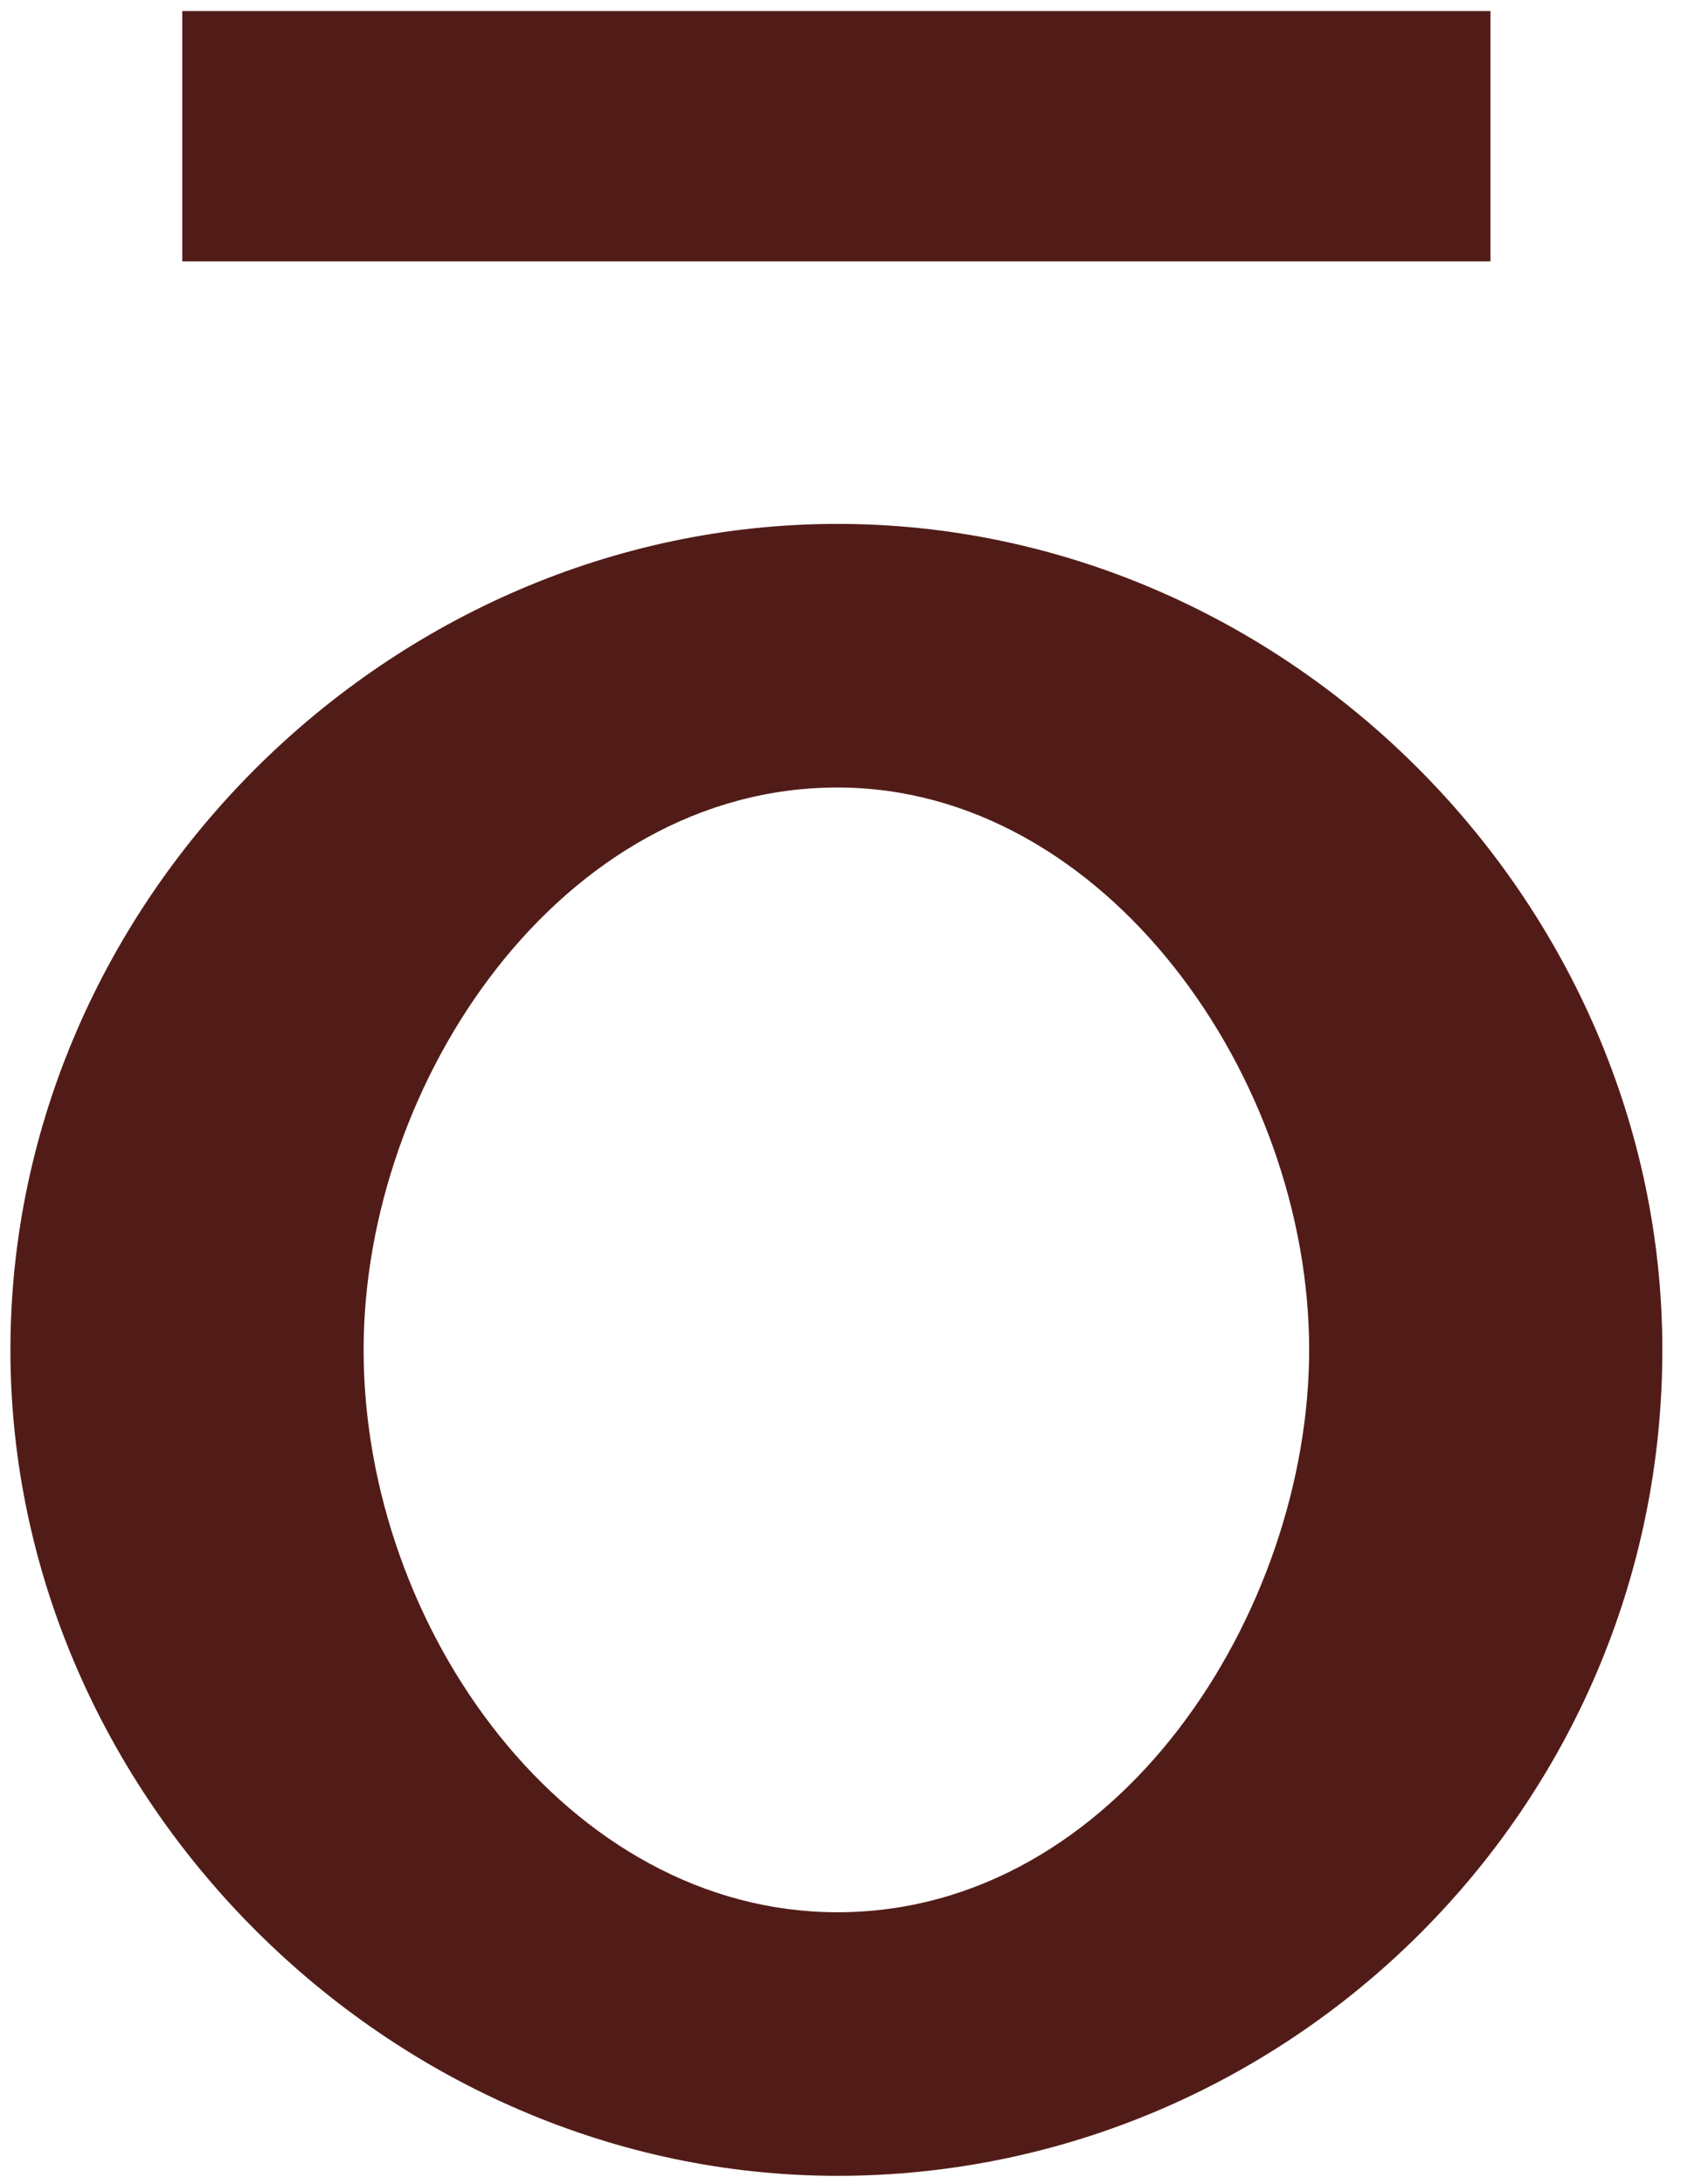
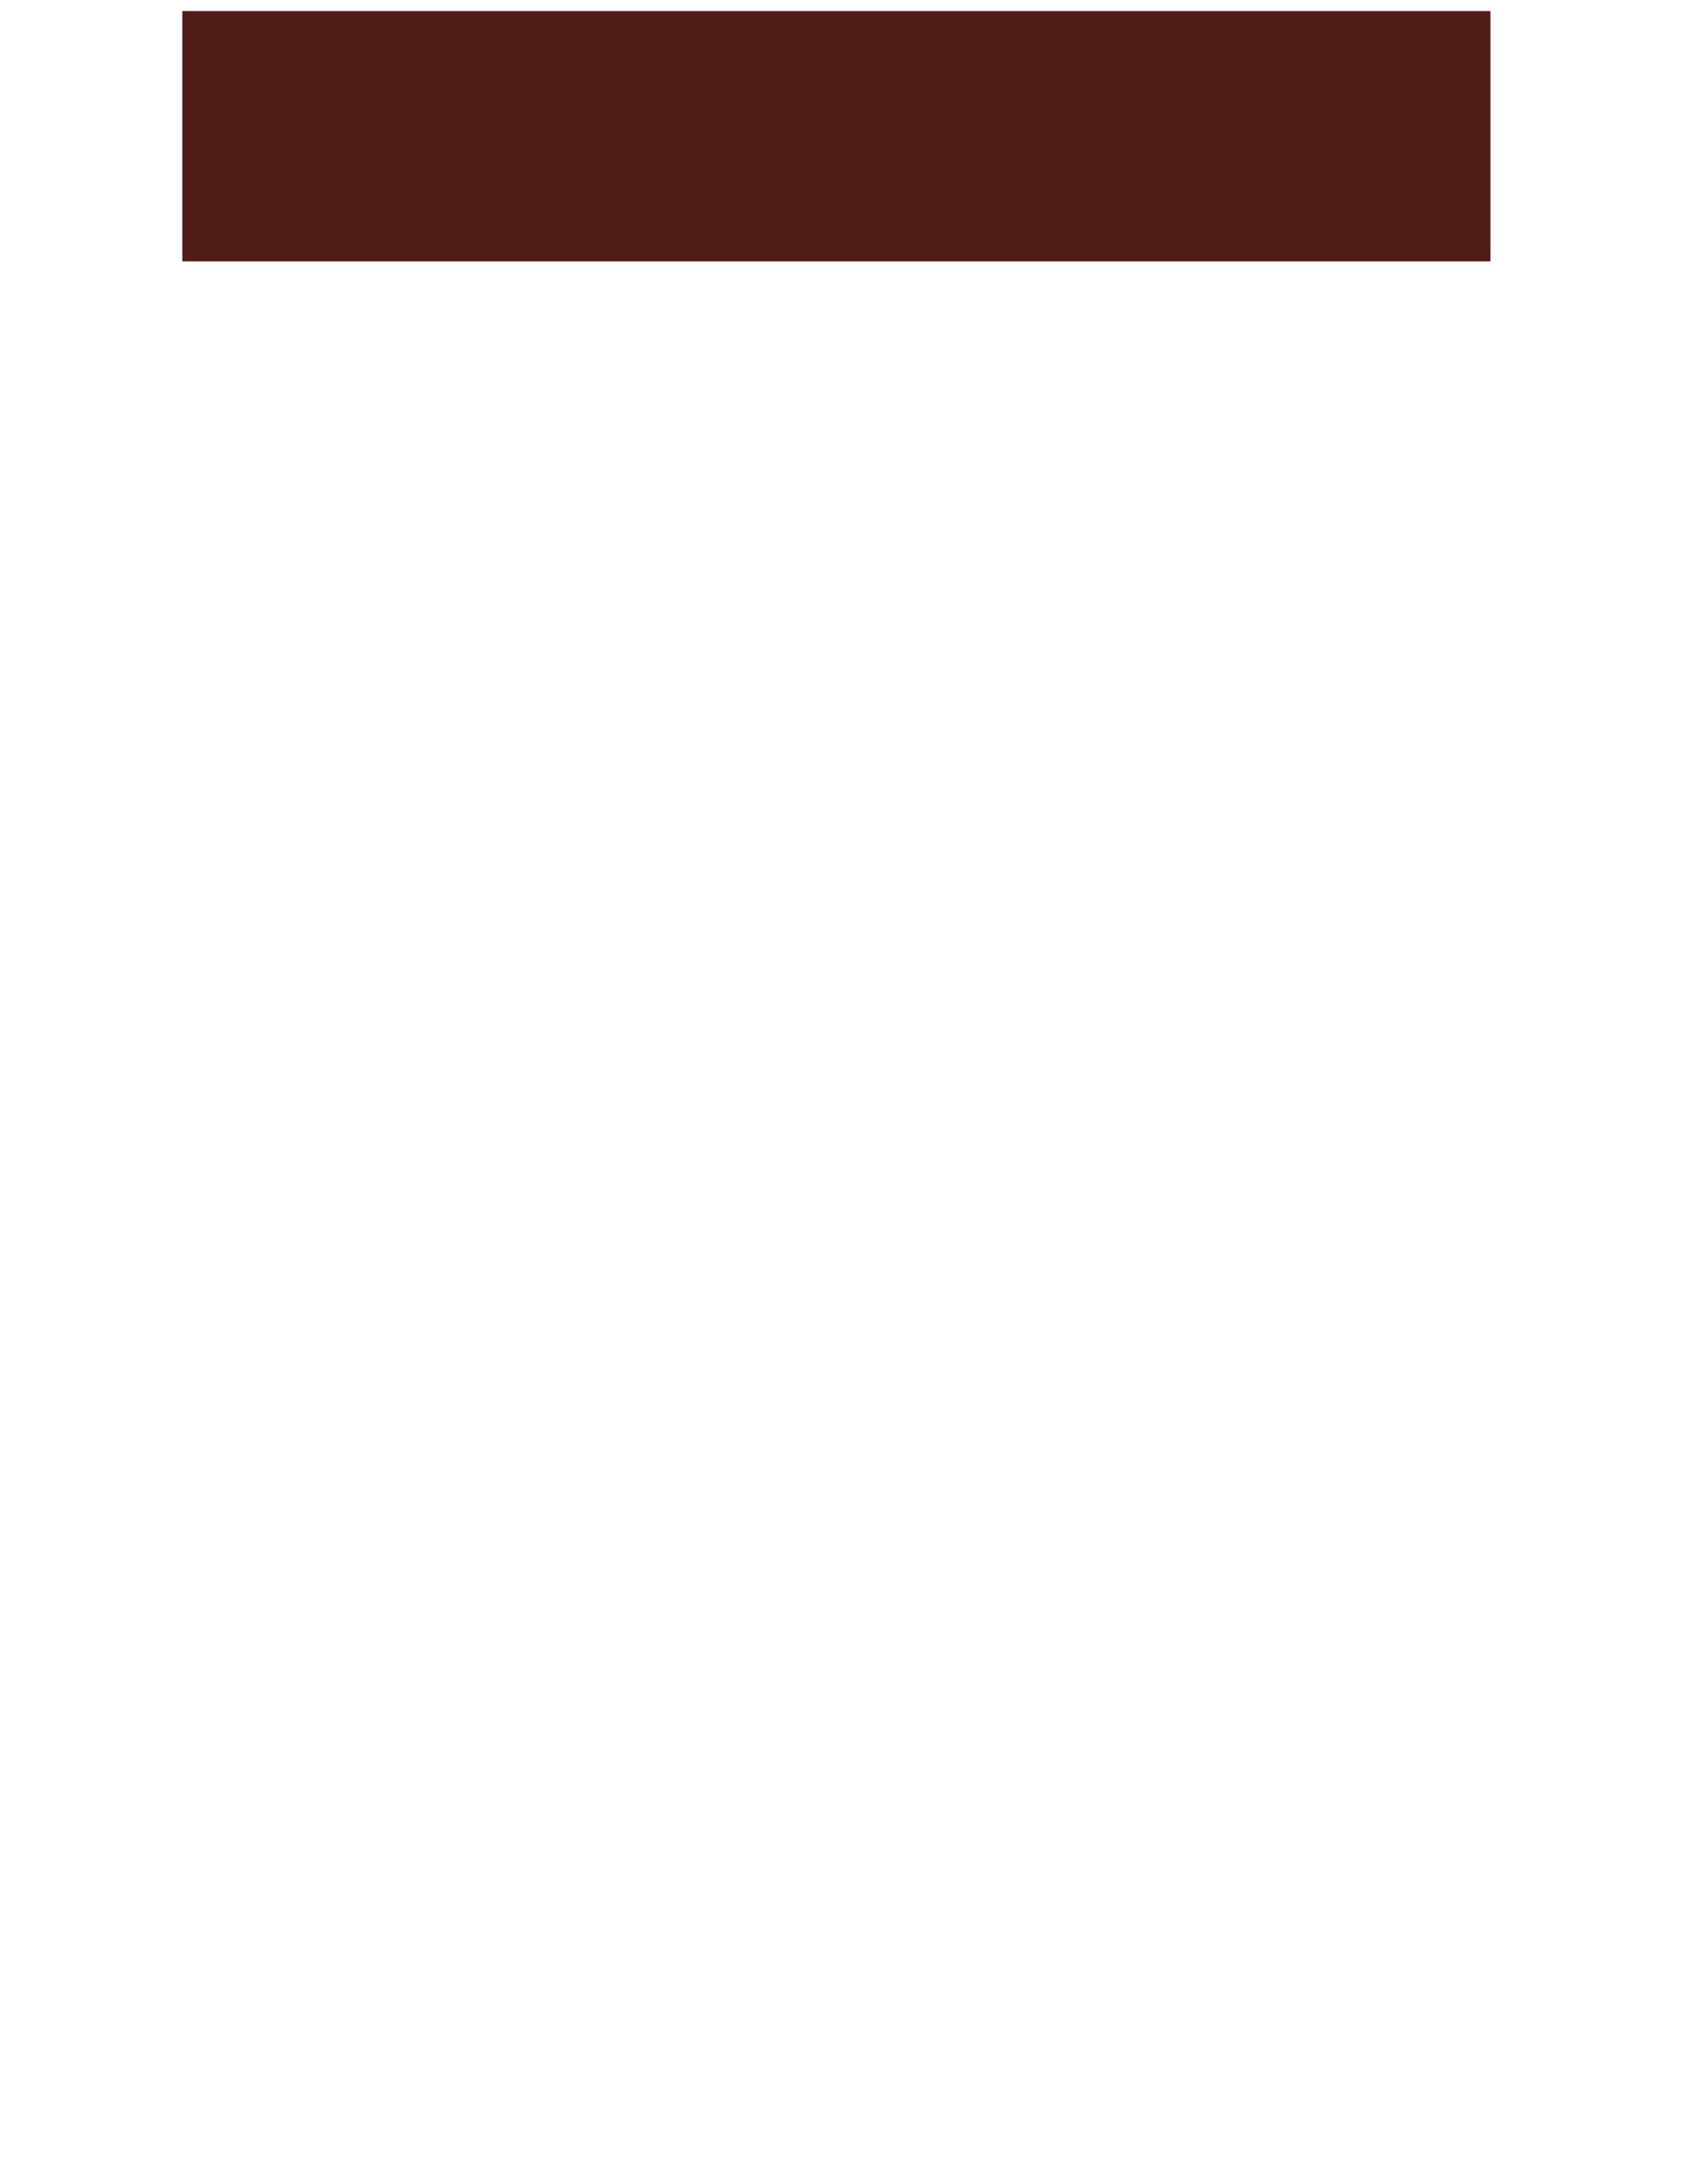
<svg xmlns="http://www.w3.org/2000/svg" width="288" height="374" viewBox="0 0 288 374" fill="none">
-   <path fill-rule="evenodd" clip-rule="evenodd" d="M1.785 231.194C1.785 154.064 66.807 89.728 143.485 89.728C220.533 89.728 284.804 154.442 284.804 231.194C284.804 309.824 220.533 372.656 143.485 372.656C66.807 372.656 1.785 307.942 1.785 231.194ZM143.485 327.511C191.593 327.511 224.292 275.965 224.292 231.194C224.292 184.538 189.335 134.877 143.485 134.877C96.125 134.877 62.296 185.289 62.296 231.194C62.296 278.976 97.253 327.511 143.485 327.511Z" fill="#511C18" />
-   <path fill-rule="evenodd" clip-rule="evenodd" d="M31.234 44.766H255.357V1.896H31.234V44.766Z" fill="#511C18" />
+   <path fill-rule="evenodd" clip-rule="evenodd" d="M31.234 44.766H255.357V1.896H31.234Z" fill="#511C18" />
</svg>